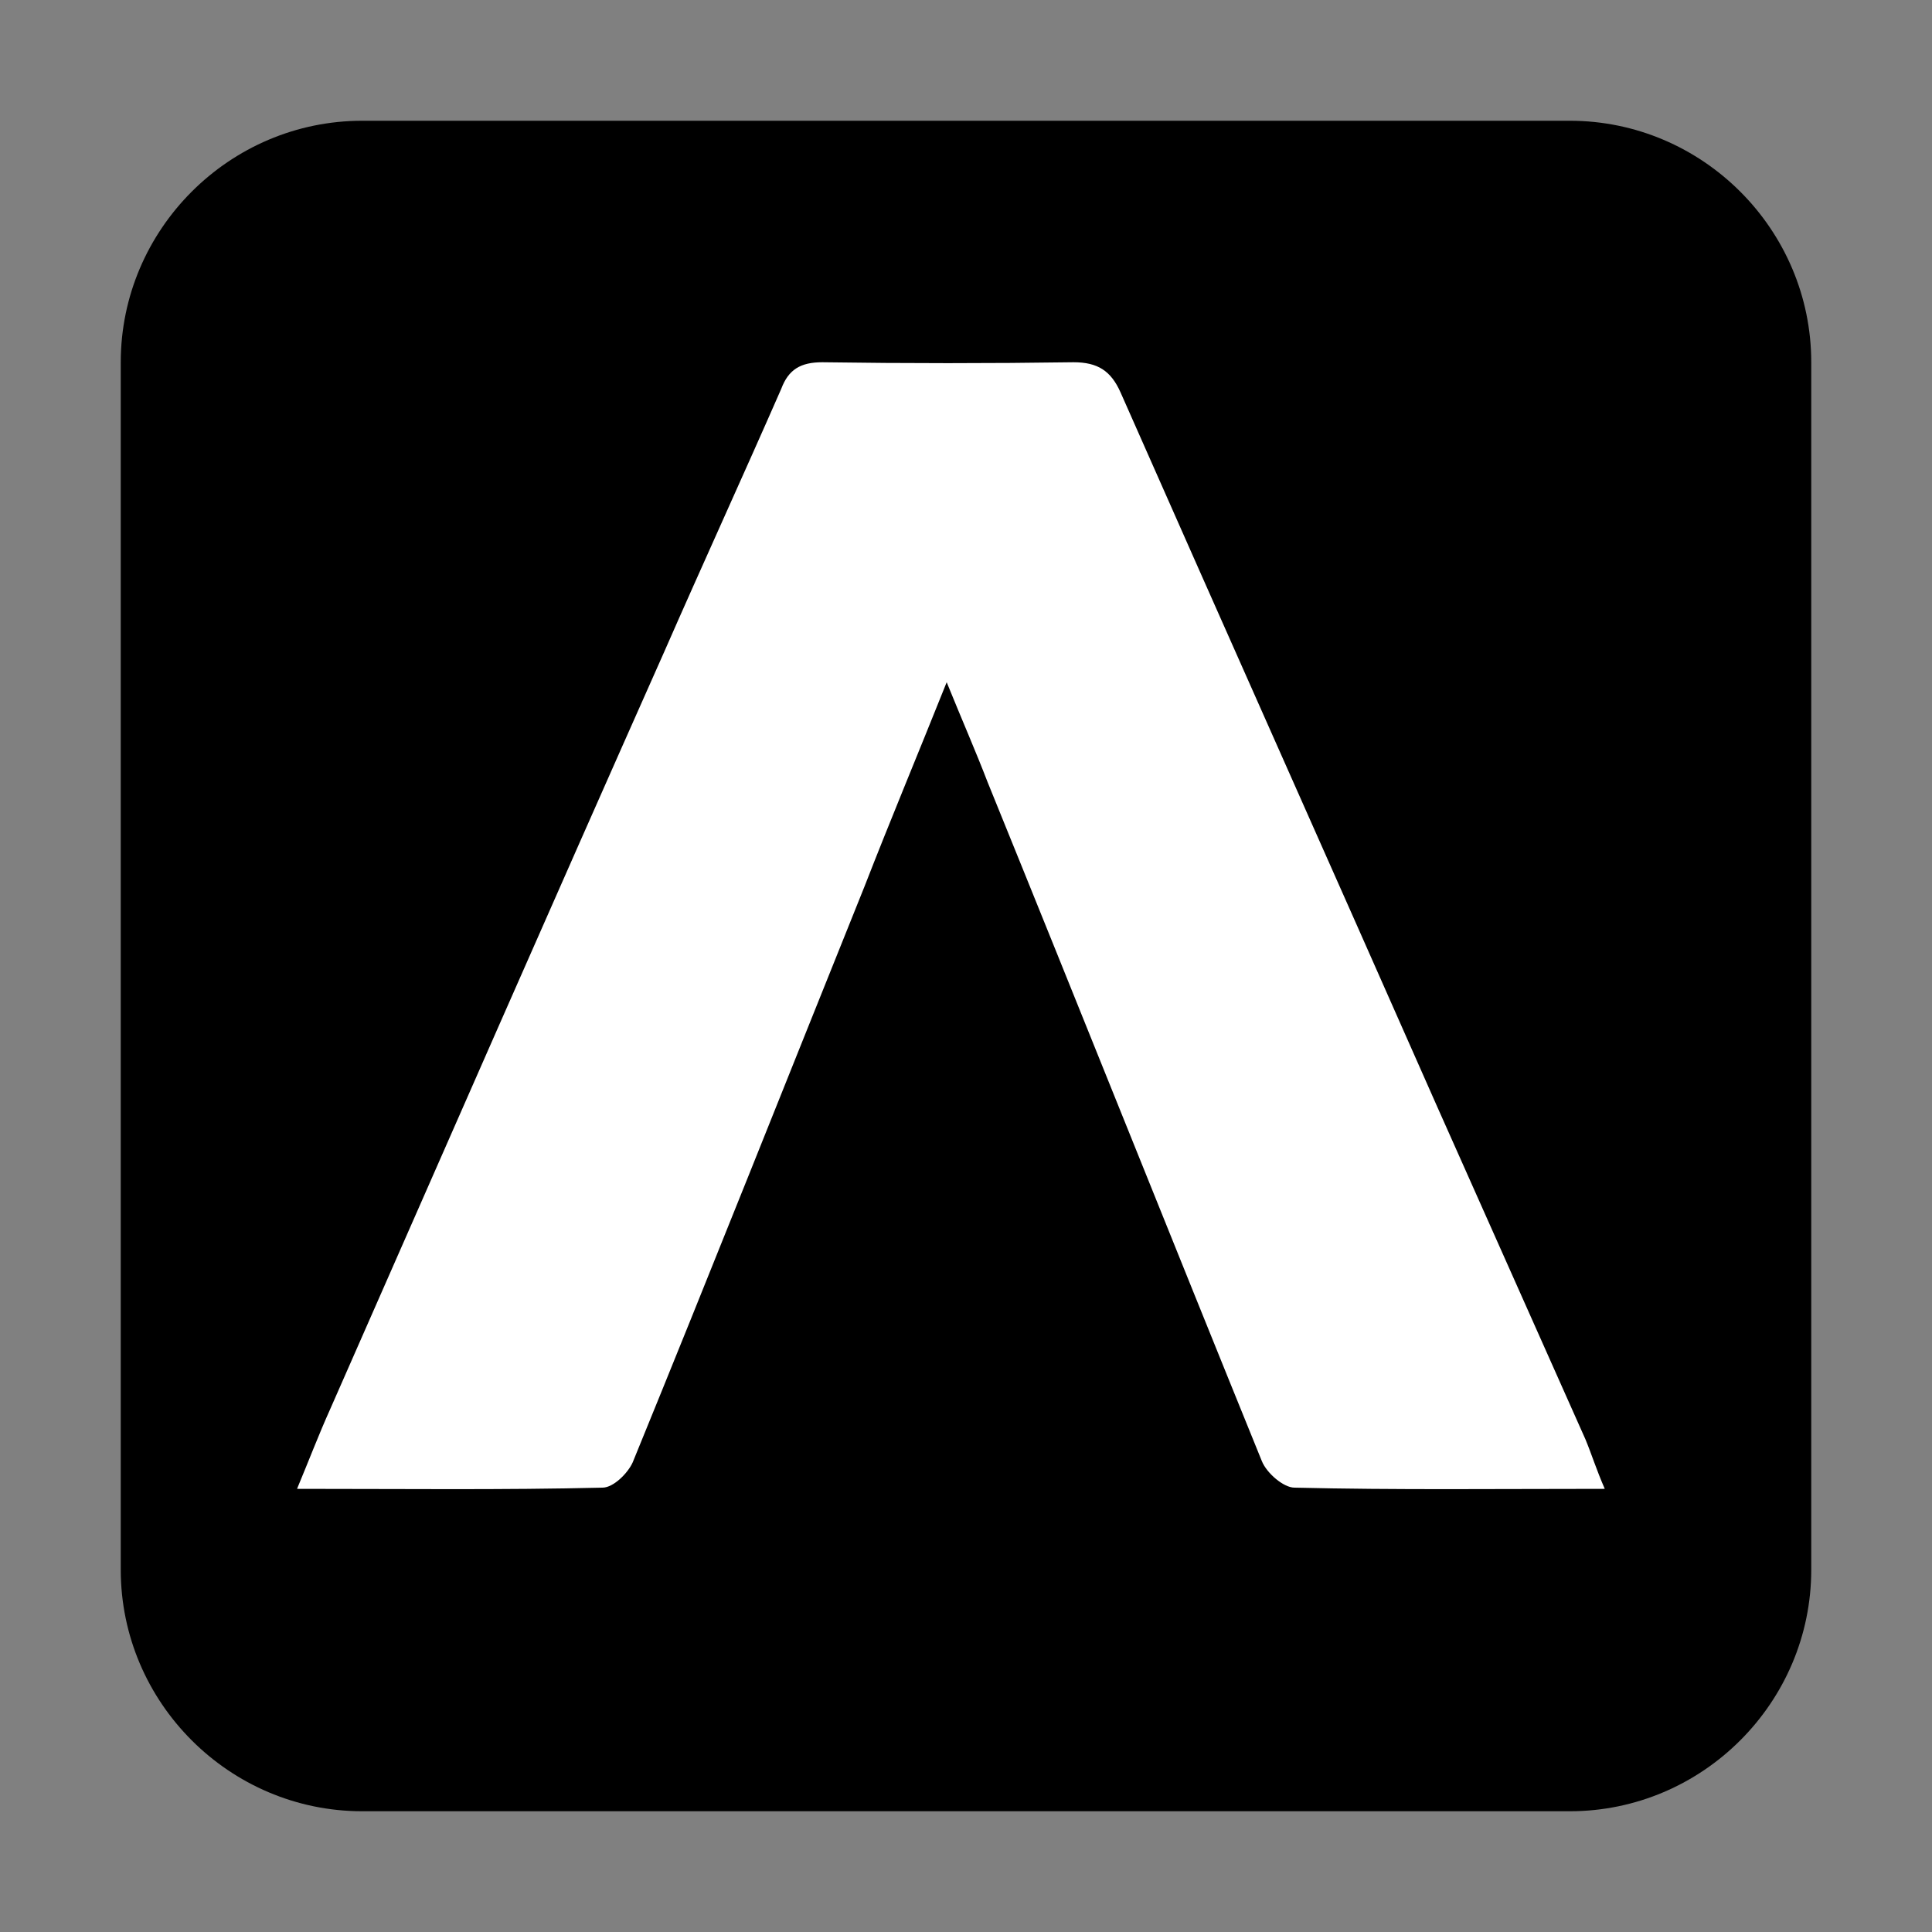
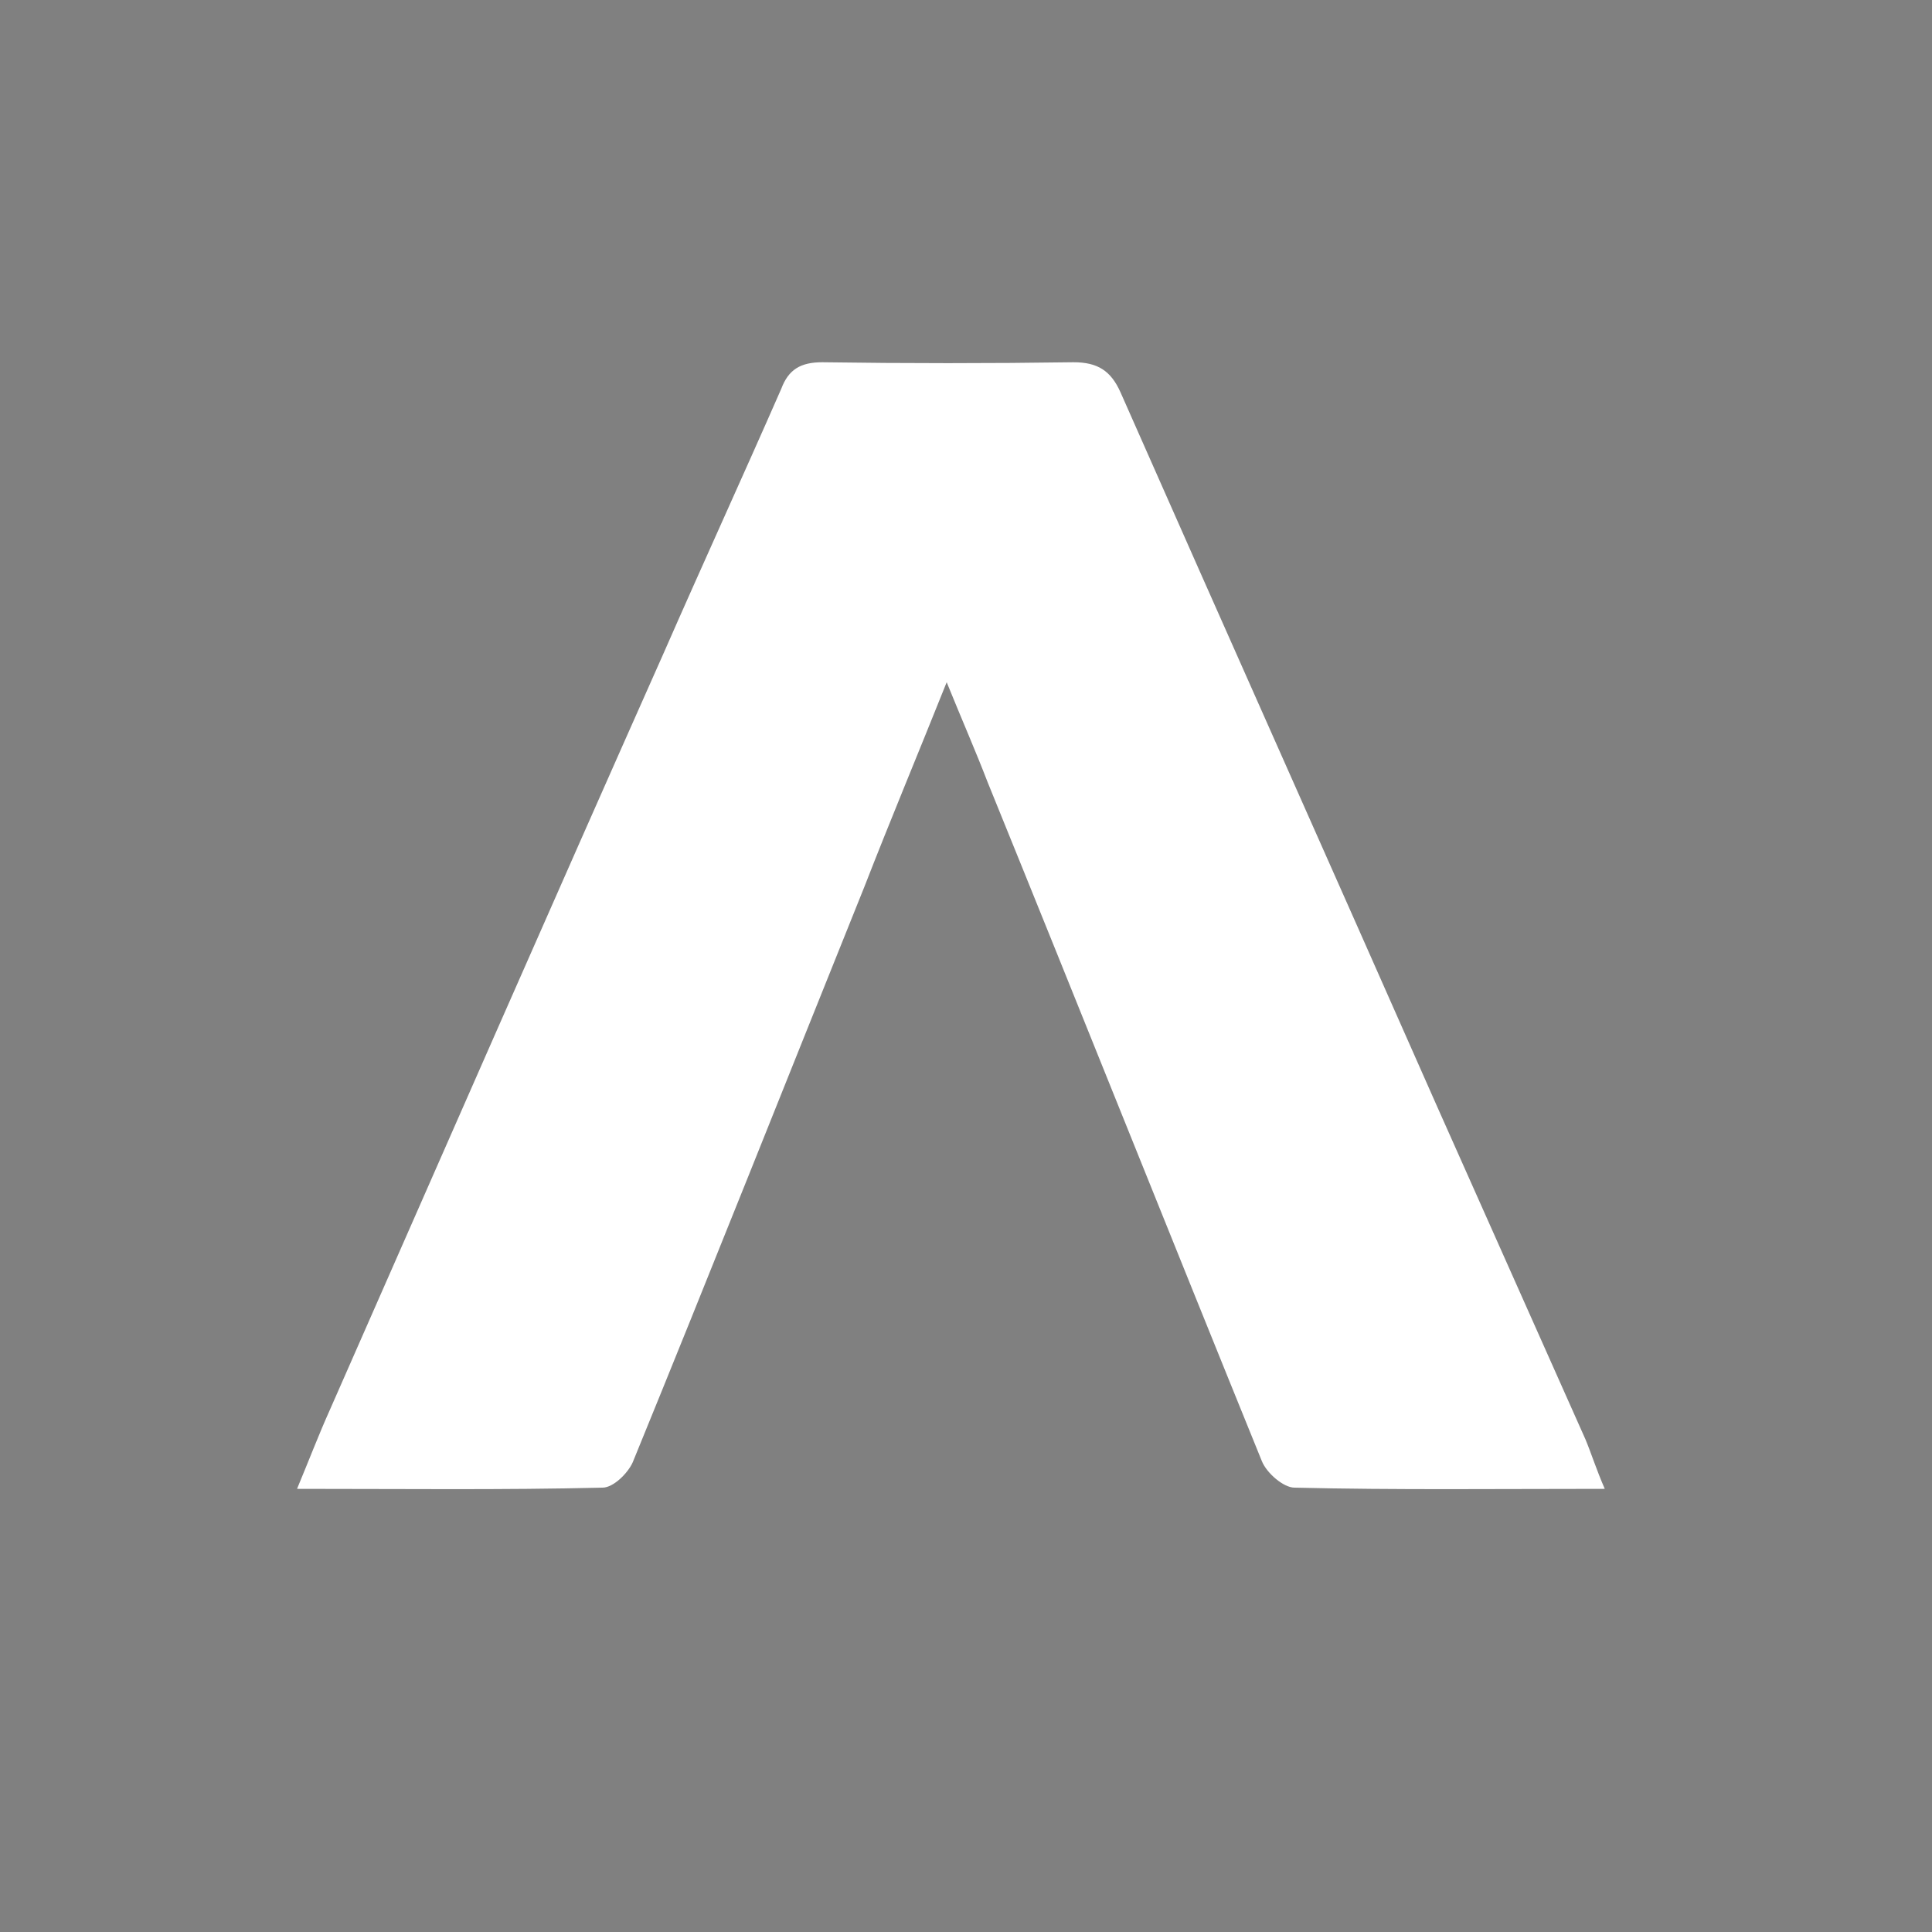
<svg xmlns="http://www.w3.org/2000/svg" version="1.1" id="Layer_1" x="0px" y="0px" viewBox="0 0 16 16" style="enable-background:new 0 0 16 16;" xml:space="preserve">
  <rect x="0" y="0" width="16" height="16" fill="#808080" stroke="none" />
  <style type="text/css">
	.st0{fill:#FFFFFF;}
</style>
  <g>
-     <path d="M15,13c0,1.1-0.9,2-2,2H3c-1.1,0-2-0.9-2-2V3c0-1.1,0.9-2,2-2h10c1.1,0,2,0.9,2,2V13z" />
-   </g>
+     </g>
  <path class="st0" d="M13.29,12.33c-0.89,0-1.73,0.01-2.57-0.01c-0.09,0-0.23-0.12-0.27-0.22c-0.76-1.87-1.51-3.75-2.27-5.62  c-0.1-0.26-0.21-0.51-0.34-0.83C7.6,6.25,7.37,6.8,7.16,7.34c-0.64,1.59-1.27,3.18-1.92,4.77c-0.04,0.09-0.16,0.21-0.25,0.21  c-0.83,0.02-1.65,0.01-2.53,0.01c0.1-0.24,0.18-0.45,0.27-0.65C3.65,9.59,4.57,7.49,5.5,5.4c0.32-0.73,0.65-1.45,0.97-2.18  C6.53,3.06,6.63,3,6.81,3C7.5,3.01,8.2,3.01,8.89,3c0.2,0,0.31,0.07,0.39,0.25c0.87,1.97,1.75,3.94,2.62,5.91  c0.41,0.92,0.82,1.84,1.23,2.76C13.18,12.04,13.22,12.17,13.29,12.33z" />
</svg>